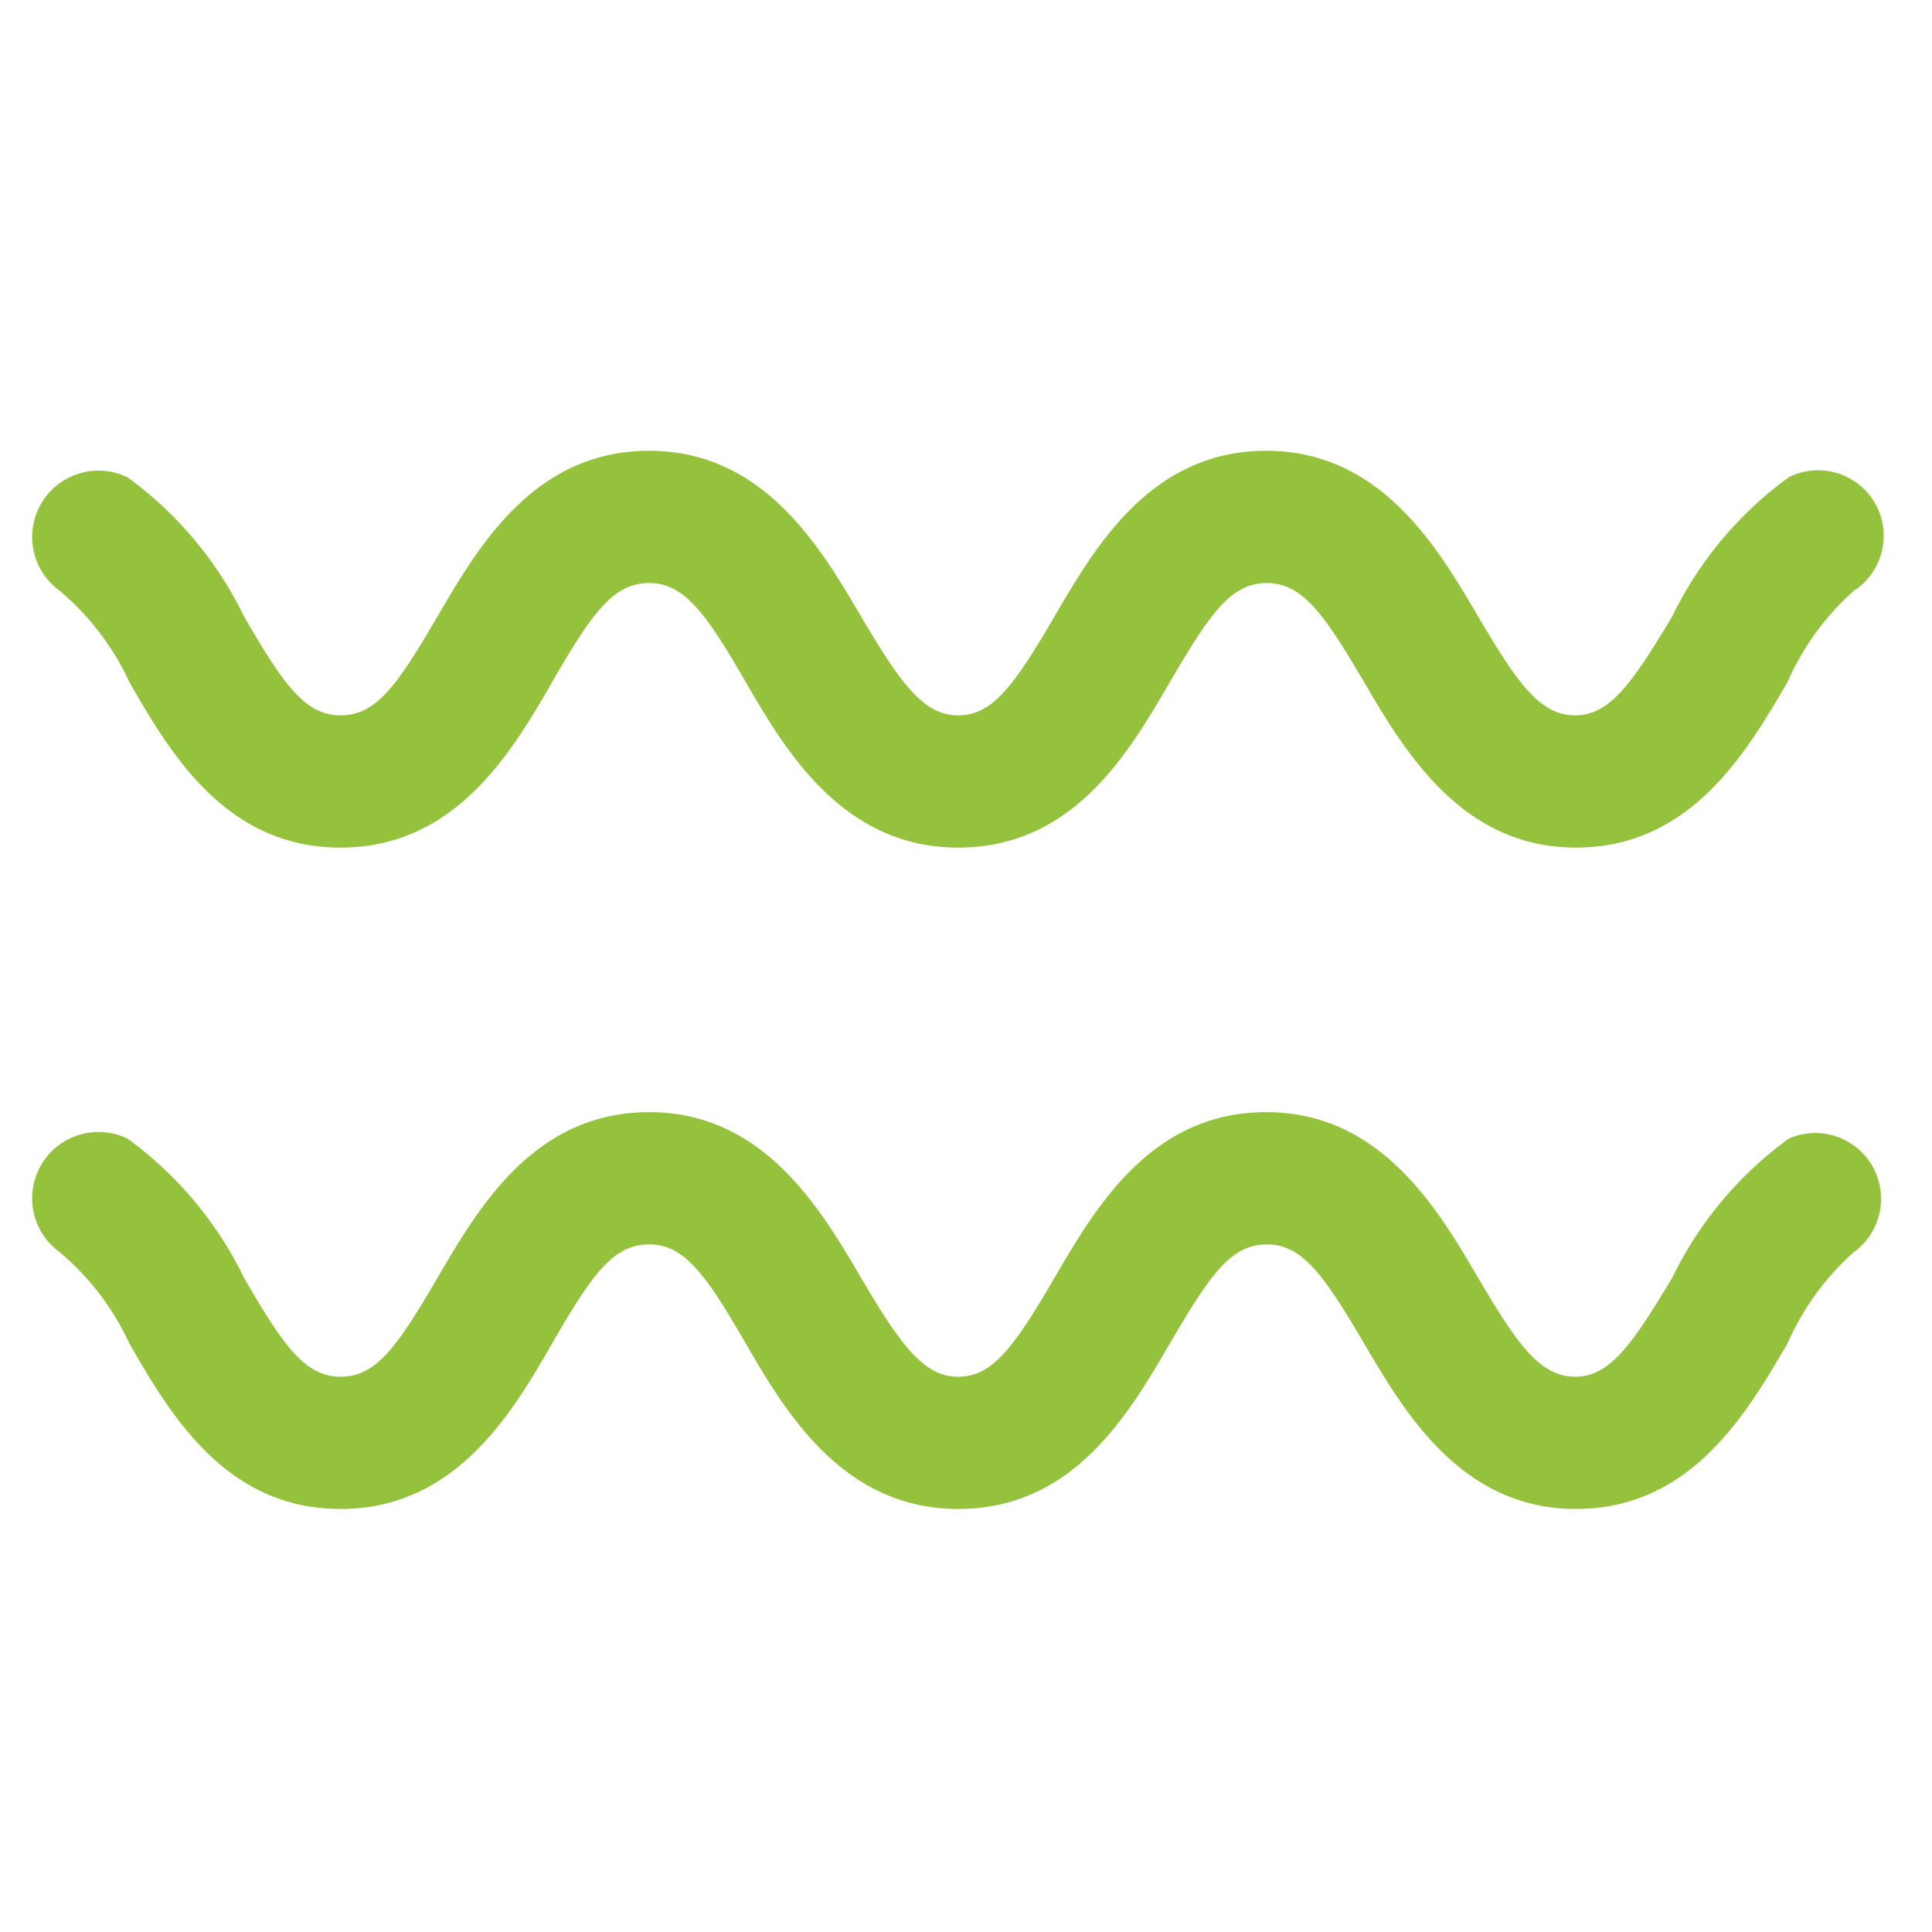
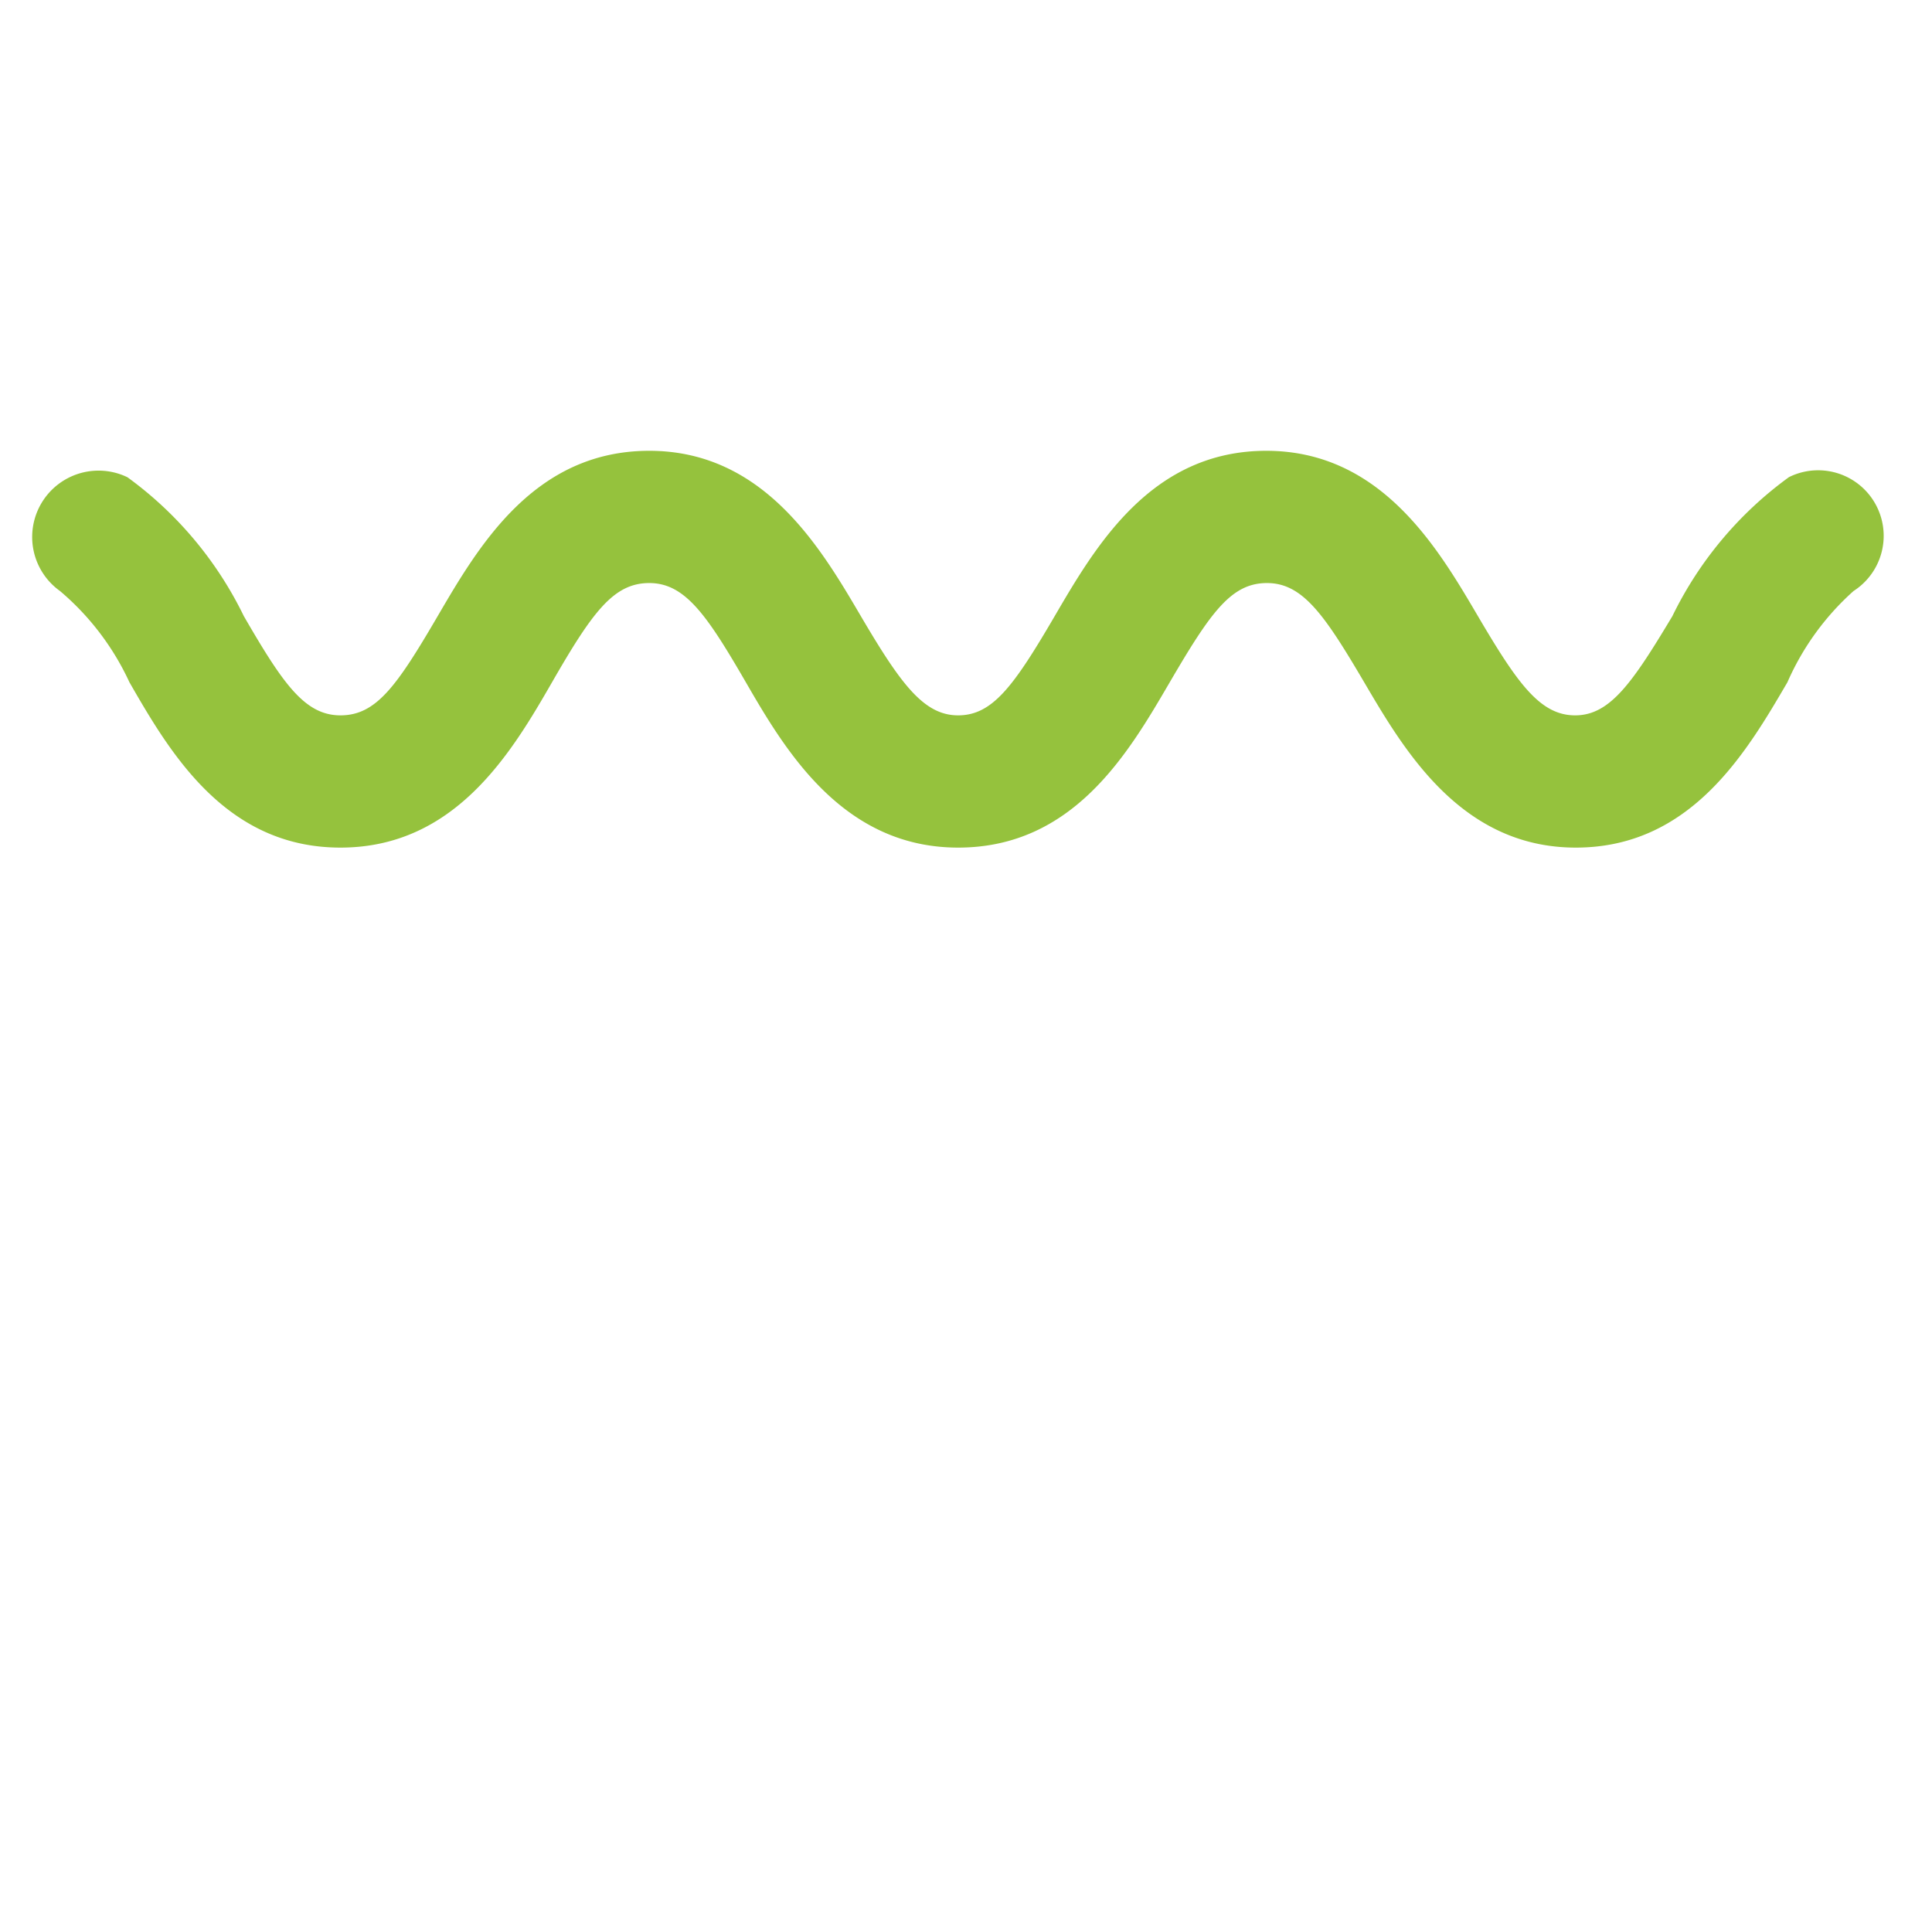
<svg xmlns="http://www.w3.org/2000/svg" width="60" height="60" viewBox="0 0 60 60">
  <defs>
    <clipPath id="clip-path">
      <rect id="Rectangle_3339" data-name="Rectangle 3339" width="60" height="60" transform="translate(682 1459)" fill="none" stroke="#707070" stroke-width="1" />
    </clipPath>
  </defs>
  <g id="Mask_Group_56" data-name="Mask Group 56" transform="translate(-682 -1459)" clip-path="url(#clip-path)">
    <g id="Layer_2" data-name="Layer 2" transform="translate(681 1465)">
      <path id="Path_18009" data-name="Path 18009" d="M56.552,8.822a11.6,11.6,0,0,0-3.615,4.313c-1.232,2.054-1.931,3.081-3.019,3.081s-1.787-.986-3.019-3.081S43.9,8,40.326,8s-5.3,2.958-6.572,5.135-1.931,3.081-3,3.081-1.787-.986-3.019-3.081S24.737,8,21.164,8s-5.3,2.958-6.572,5.135-1.91,3.081-3.019,3.081-1.787-.986-3-3.081A11.6,11.6,0,0,0,4.959,8.822a2.061,2.061,0,0,0-2.095,3.533A8.215,8.215,0,0,1,5.02,15.189C6.273,17.366,8,20.323,11.572,20.323s5.319-2.958,6.572-5.135,1.91-3.081,3.019-3.081,1.787.986,3,3.081,3,5.135,6.593,5.135,5.3-2.958,6.572-5.135,1.91-3.081,3.019-3.081,1.787.986,3.019,3.081,3,5.135,6.572,5.135,5.3-2.958,6.572-5.135a8.215,8.215,0,0,1,2.054-2.834,2.036,2.036,0,0,0-2.013-3.533Z" transform="translate(0 0)" fill="#95c23d" />
-       <path id="Path_18010" data-name="Path 18010" d="M56.552,18.822a11.6,11.6,0,0,0-3.615,4.313c-1.232,2.054-1.931,3.081-3.019,3.081s-1.787-.986-3.019-3.081S43.9,18,40.326,18s-5.3,2.958-6.572,5.135-1.931,3.081-3,3.081-1.787-.986-3.019-3.081S24.737,18,21.164,18s-5.3,2.958-6.572,5.135-1.91,3.081-3.019,3.081-1.787-.986-3-3.081a11.6,11.6,0,0,0-3.615-4.313,2.061,2.061,0,0,0-2.095,3.533A8.215,8.215,0,0,1,5.02,25.189C6.273,27.366,8,30.323,11.572,30.323s5.319-2.958,6.572-5.135,1.91-3.081,3.019-3.081,1.787.986,3,3.081,3,5.135,6.593,5.135,5.3-2.958,6.572-5.135,1.91-3.081,3.019-3.081,1.787.986,3.019,3.081,3,5.135,6.572,5.135,5.3-2.958,6.572-5.135a8.215,8.215,0,0,1,2.054-2.834,2.044,2.044,0,0,0-2.013-3.533Z" transform="translate(0 10.539)" fill="#95c23d" />
    </g>
  </g>
</svg>